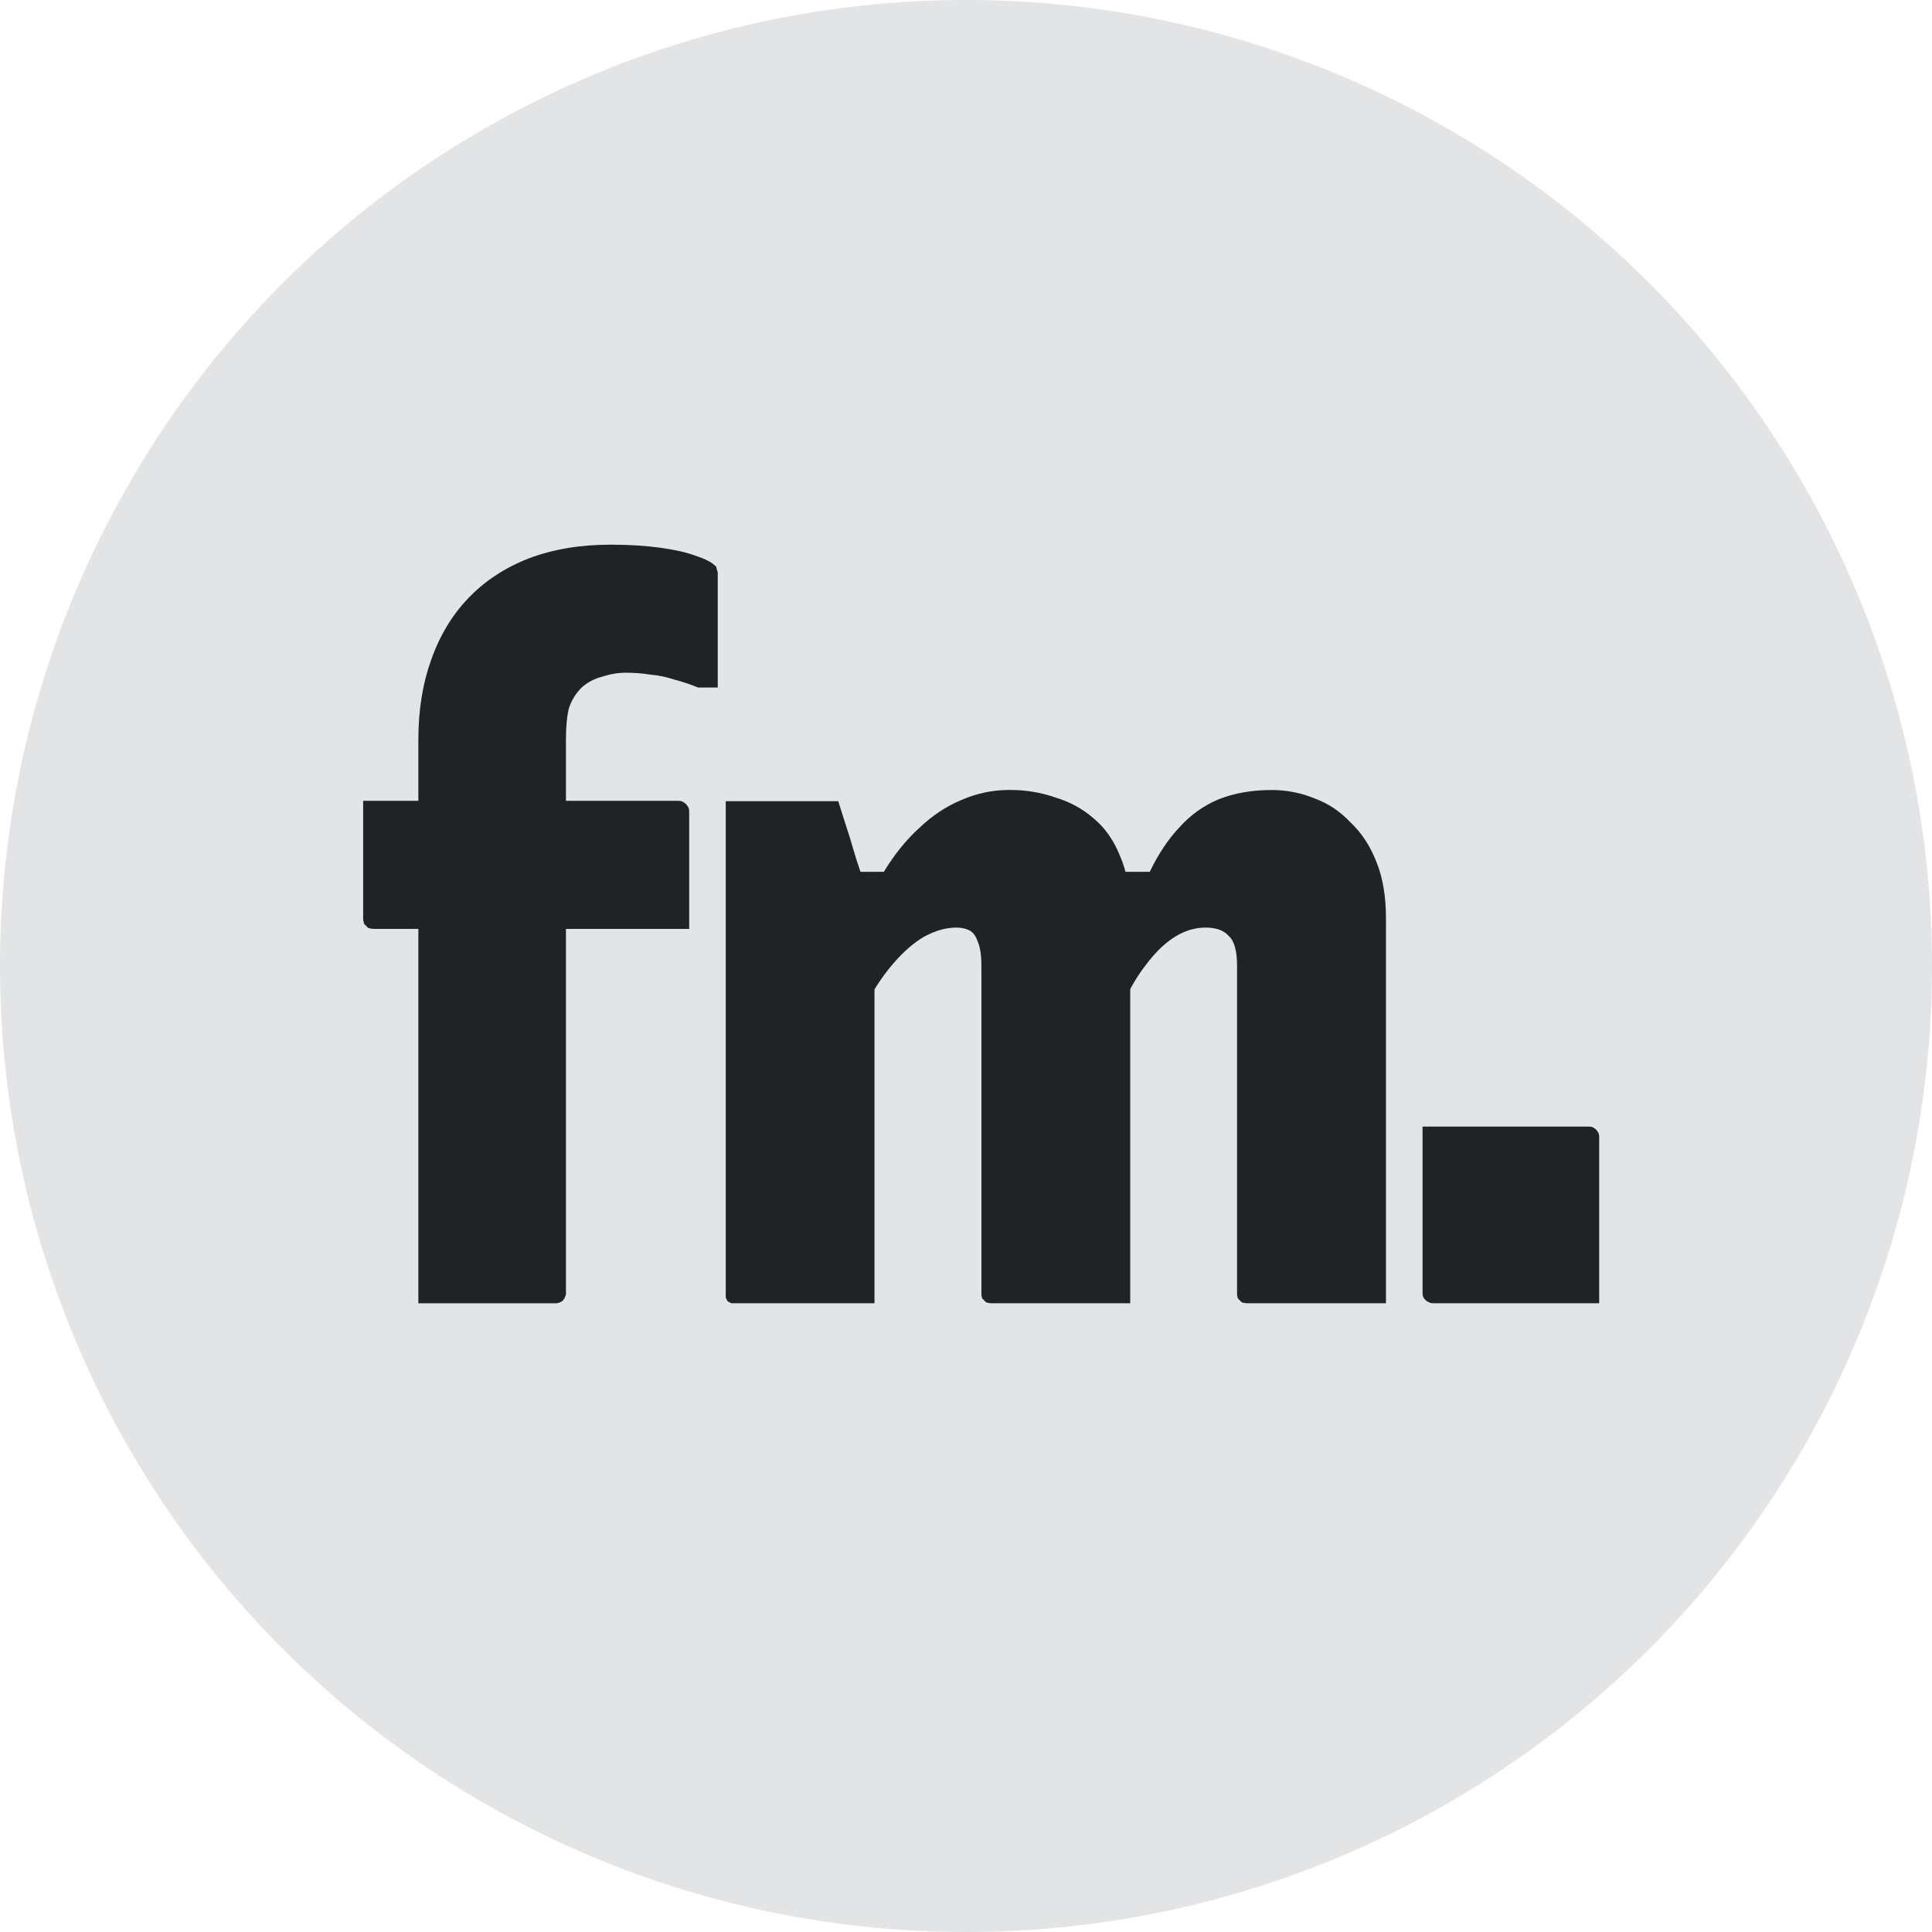
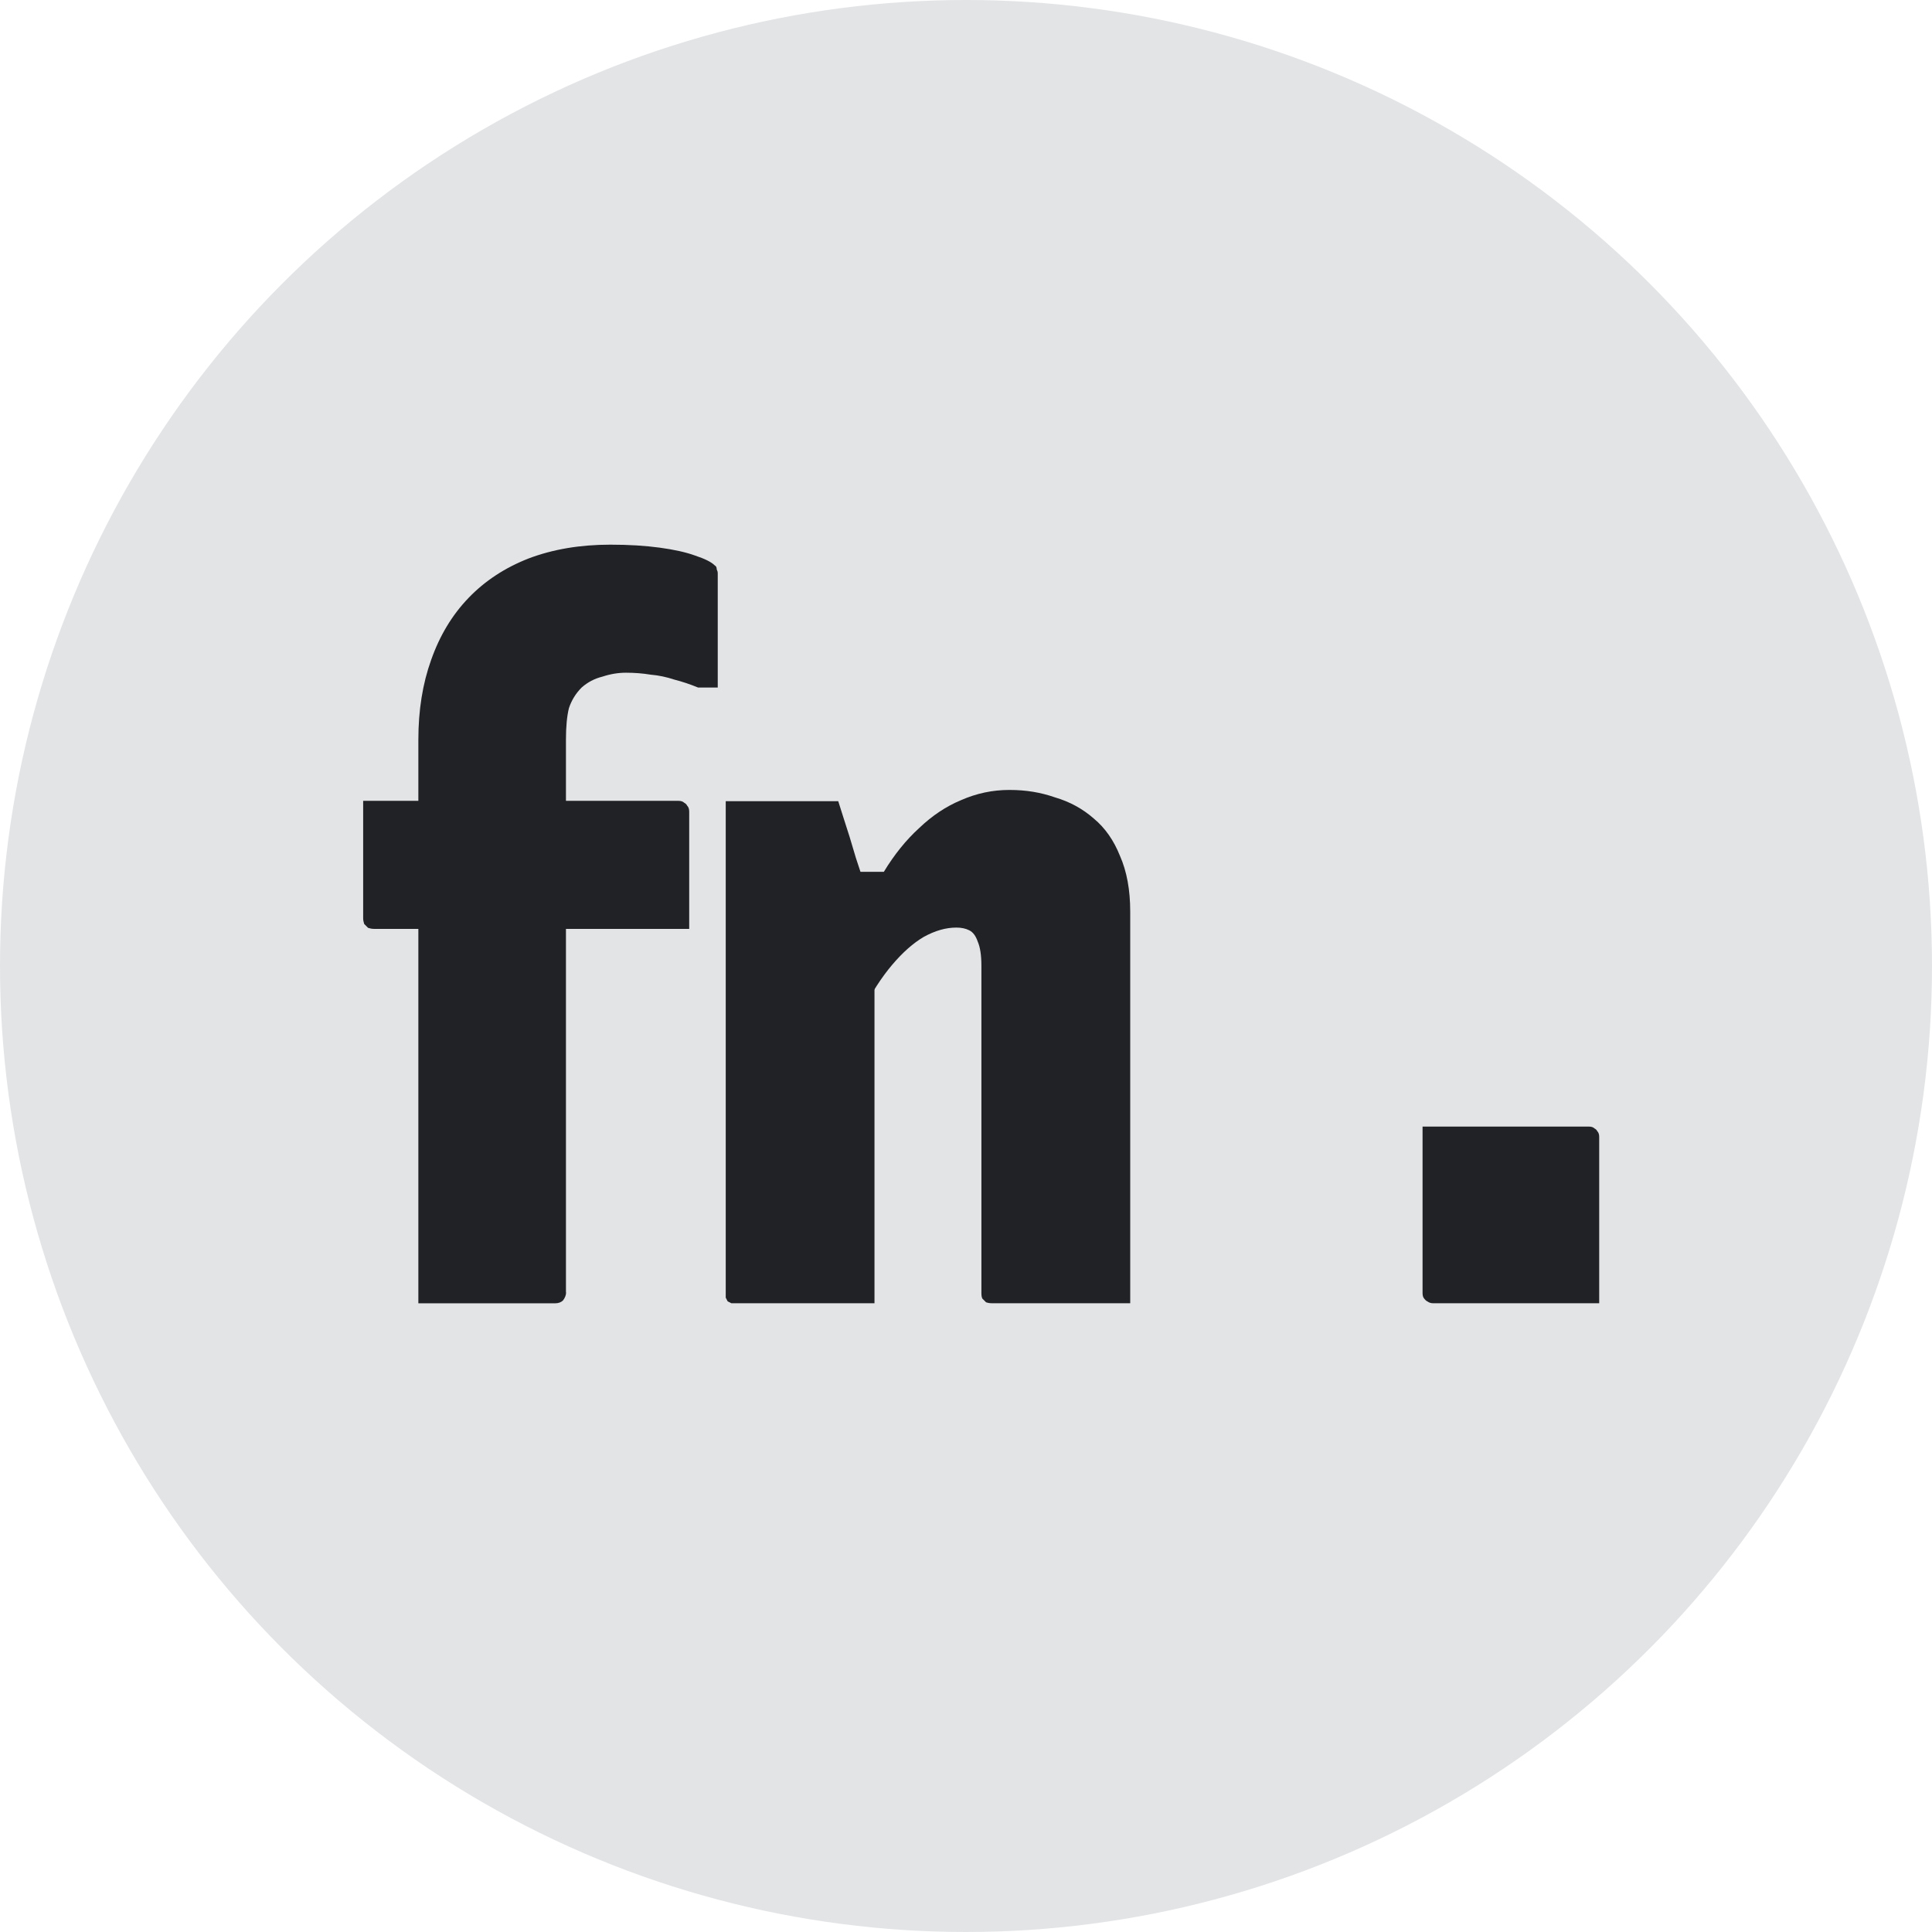
<svg xmlns="http://www.w3.org/2000/svg" width="266" height="266" viewBox="0 0 266 266" fill="none">
  <circle cx="133" cy="133" r="133" fill="#E3E4E6" />
  <g clip-path="url(#clip0_2_75)">
    <path d="M50 110.26H93.4C93.76 110.26 94.03 110.35 94.21 110.53C94.39 110.62 94.53 110.76 94.62 110.94C94.8 111.12 94.89 111.39 94.89 111.75V127.89H51.49C51.22 127.89 50.95 127.84 50.68 127.75C50.5 127.57 50.32 127.39 50.14 127.21C50.05 126.94 50 126.67 50 126.4V110.26Z" fill="#202225" />
    <path d="M77.94 177.94C77.94 178.3 77.8 178.66 77.53 179.03C77.26 179.3 76.9 179.44 76.44 179.44H57.6V101.85C57.6 97.78 58.19 94.12 59.36 90.86C60.54 87.51 62.25 84.67 64.51 82.32C66.77 79.97 69.53 78.16 72.78 76.89C76.13 75.62 79.88 74.99 84.04 74.99C86.57 74.99 88.83 75.13 90.82 75.4C92.81 75.67 94.44 76.03 95.7 76.49C97.06 76.94 97.96 77.39 98.41 77.85C98.59 77.94 98.68 78.12 98.68 78.39C98.77 78.57 98.82 78.75 98.82 78.93V94.66H96.11C95.02 94.21 93.94 93.85 92.85 93.57C91.76 93.21 90.68 92.98 89.59 92.89C88.5 92.71 87.37 92.62 86.2 92.62C85.11 92.62 84.03 92.8 82.94 93.16C81.85 93.43 80.91 93.93 80.09 94.65C79.28 95.46 78.69 96.41 78.33 97.5C78.06 98.59 77.92 100.03 77.92 101.84V177.93L77.94 177.94Z" fill="#202225" />
-     <path d="M190.8 179.43H171.73C171.47 179.43 171.22 179.39 170.96 179.3C170.79 179.13 170.62 178.96 170.45 178.79C170.36 178.62 170.32 178.36 170.32 178.02V132.96C170.32 130.91 169.94 129.55 169.17 128.86C168.49 128.09 167.42 127.71 165.97 127.71C164.52 127.71 163.11 128.14 161.75 128.99C160.38 129.84 159.06 131.12 157.78 132.83C156.5 134.45 155.3 136.54 154.2 139.1L151.26 120.03H158.3C159.49 117.56 160.86 115.51 162.4 113.89C163.94 112.18 165.73 110.9 167.78 110.05C169.91 109.2 172.35 108.77 175.08 108.77C177.13 108.77 179.09 109.15 180.97 109.92C182.85 110.6 184.51 111.71 185.96 113.25C187.5 114.7 188.69 116.54 189.54 118.75C190.39 120.88 190.82 123.44 190.82 126.43V179.42L190.8 179.43Z" fill="#202225" />
    <path d="M155.6 179.43H136.53C136.27 179.43 136.02 179.39 135.76 179.3C135.59 179.13 135.42 178.96 135.25 178.79C135.16 178.62 135.12 178.36 135.12 178.02V132.96C135.12 131.51 134.95 130.4 134.61 129.63C134.35 128.86 133.97 128.35 133.46 128.09C132.95 127.83 132.35 127.71 131.67 127.71C130.22 127.71 128.73 128.14 127.19 128.99C125.74 129.84 124.29 131.12 122.84 132.83C121.39 134.54 119.98 136.71 118.62 139.36L114.91 120.03H121.69C123.14 117.64 124.76 115.64 126.55 114.01C128.34 112.3 130.26 111.02 132.31 110.17C134.44 109.23 136.66 108.76 138.97 108.76C141.28 108.76 143.28 109.1 145.24 109.78C147.29 110.38 149.08 111.36 150.62 112.72C152.16 114 153.35 115.71 154.2 117.84C155.14 119.97 155.61 122.53 155.61 125.52V179.41L155.6 179.43Z" fill="#202225" />
    <path d="M120.4 179.43H100.69C100.52 179.35 100.35 179.26 100.18 179.17C100.09 179 100.01 178.83 99.92 178.66V110.31H115.41C115.41 110.31 115.67 111.12 116.18 112.74C116.69 114.28 117.25 116.07 117.84 118.12C118.52 120.17 119.12 122 119.63 123.62C120.14 125.16 120.4 125.92 120.4 125.92V179.42V179.43Z" fill="#202225" />
    <path d="M220.18 179.43H197.27C197.01 179.43 196.76 179.35 196.5 179.17C196.33 179.09 196.16 178.91 195.99 178.66C195.9 178.49 195.86 178.28 195.86 178.02V155.11H218.77C219.11 155.11 219.37 155.2 219.54 155.37C219.71 155.46 219.84 155.58 219.92 155.75C220.09 155.92 220.18 156.18 220.18 156.52V179.43Z" fill="#202225" />
  </g>
  <defs>
    <clipPath id="clip0_2_75">
      <rect width="170.18" height="104.43" fill="white" transform="translate(50 75)" />
    </clipPath>
  </defs>
</svg>